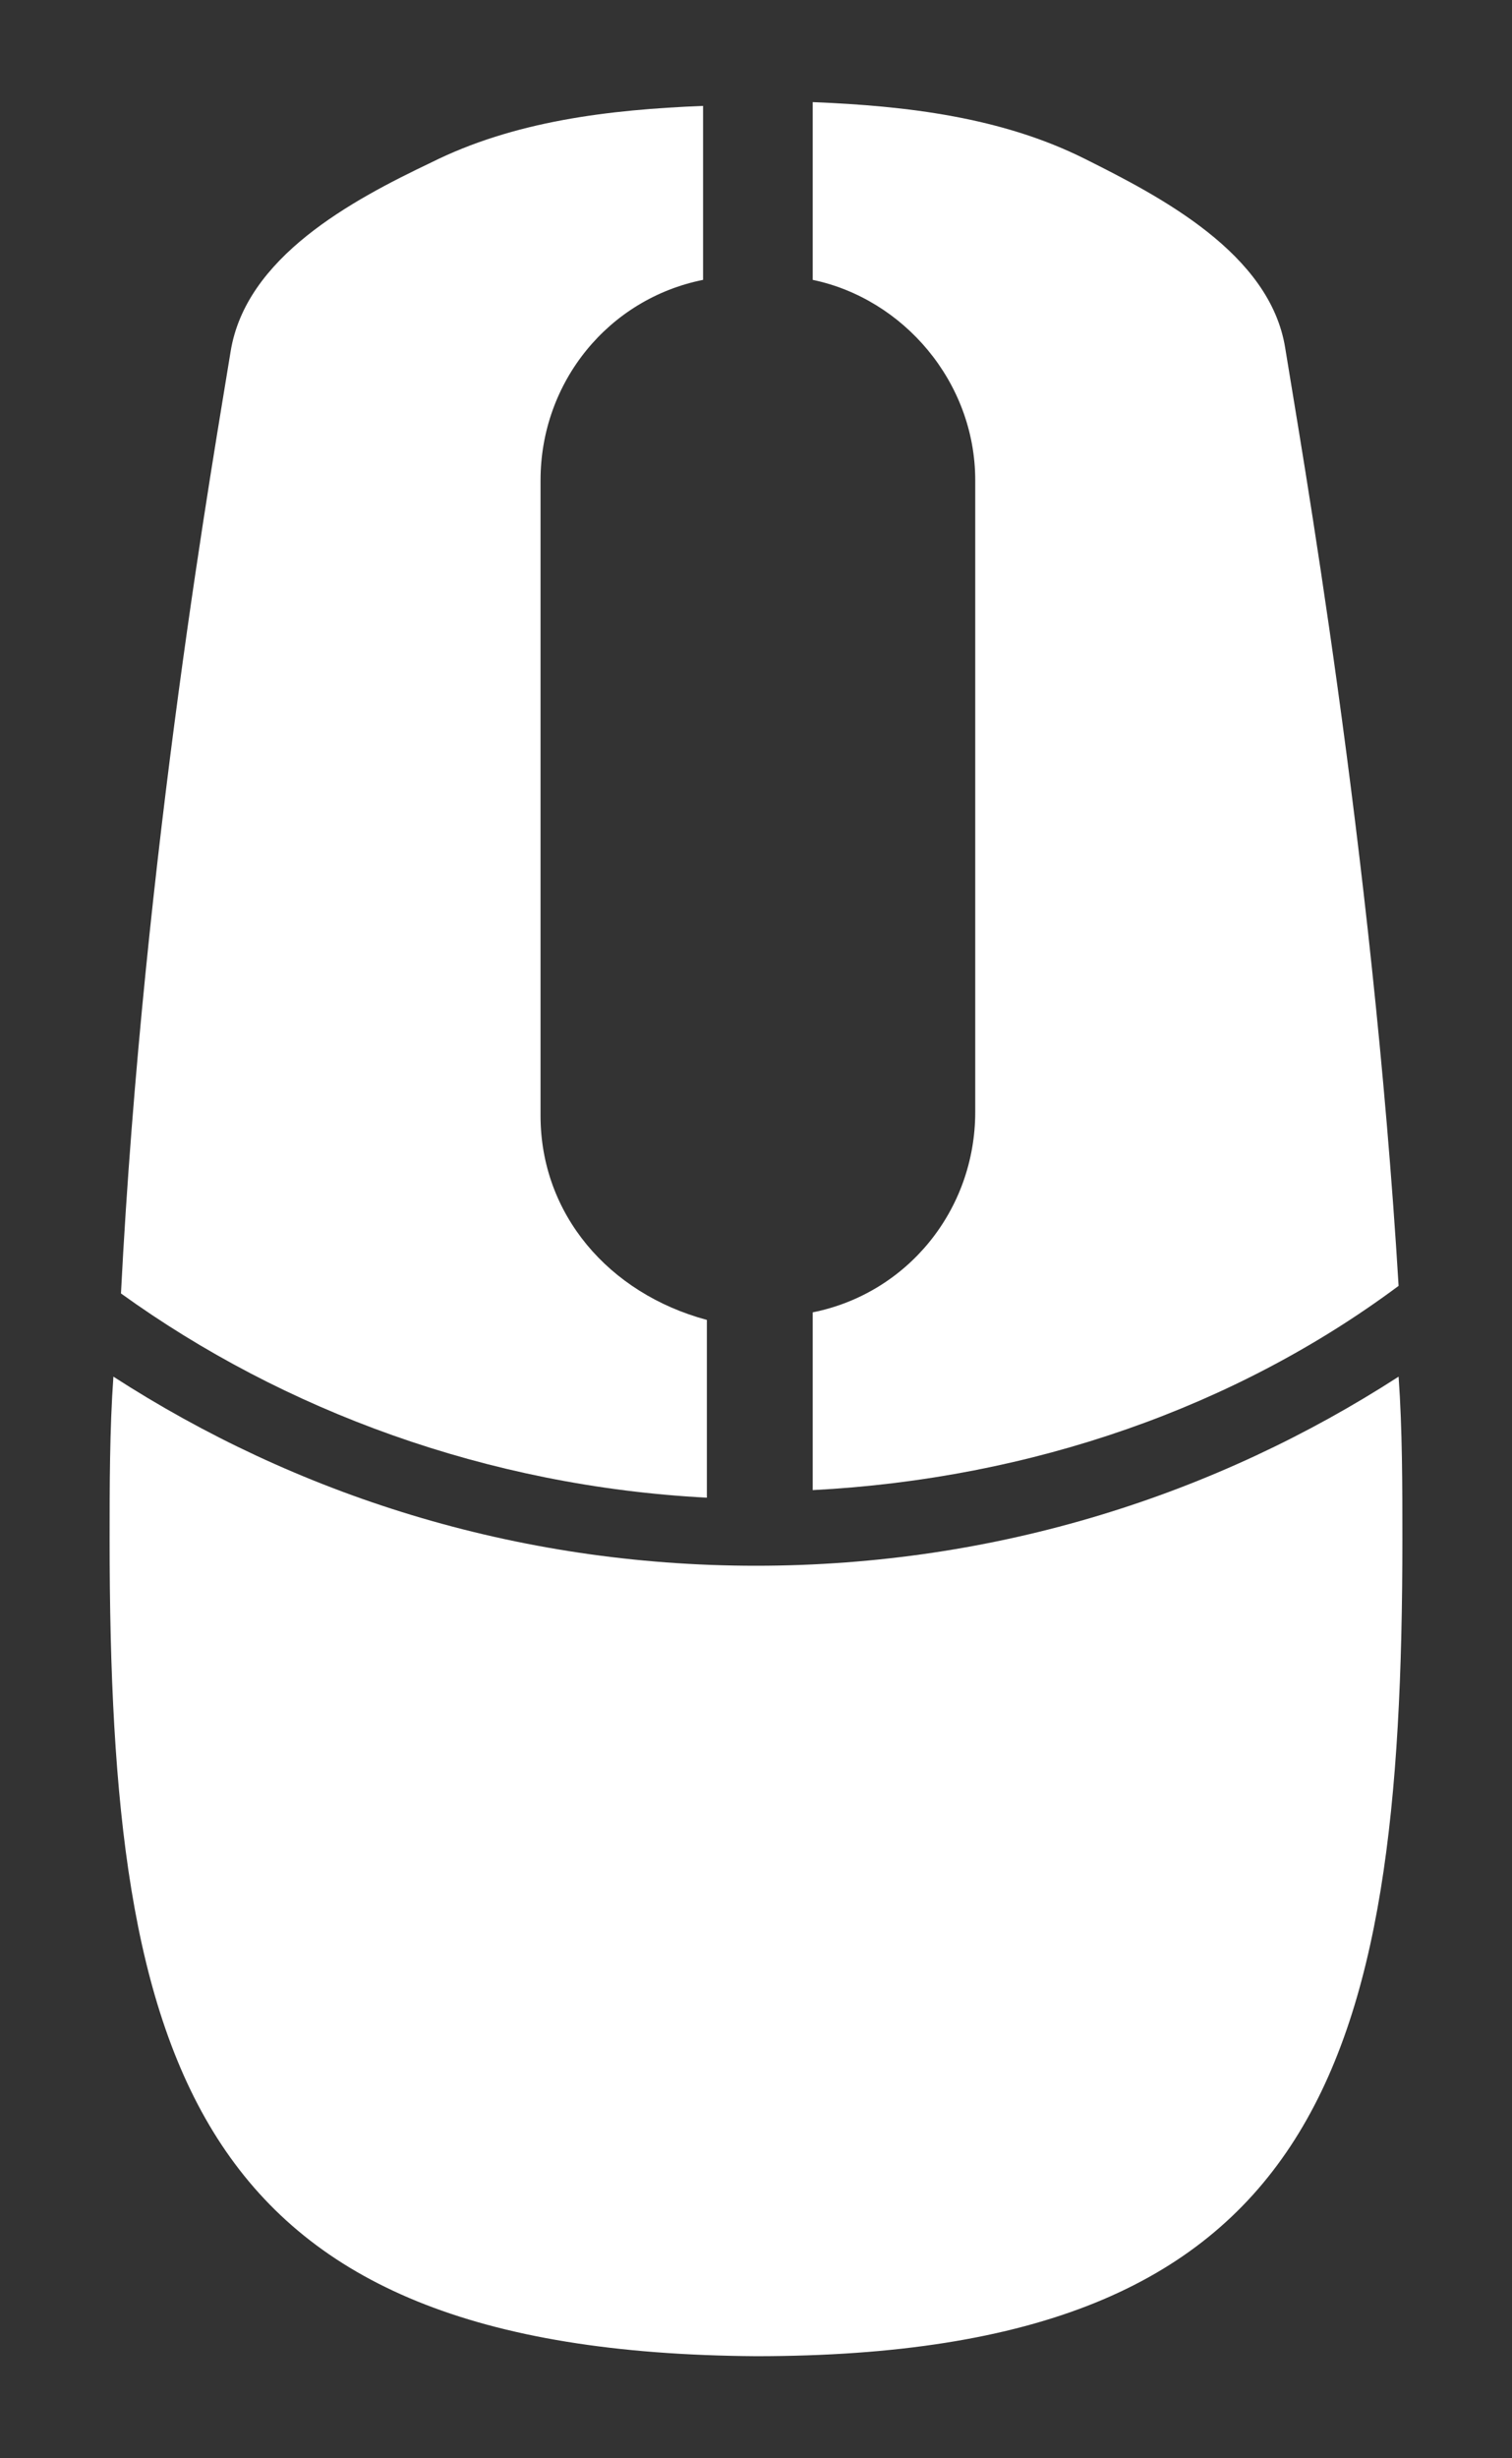
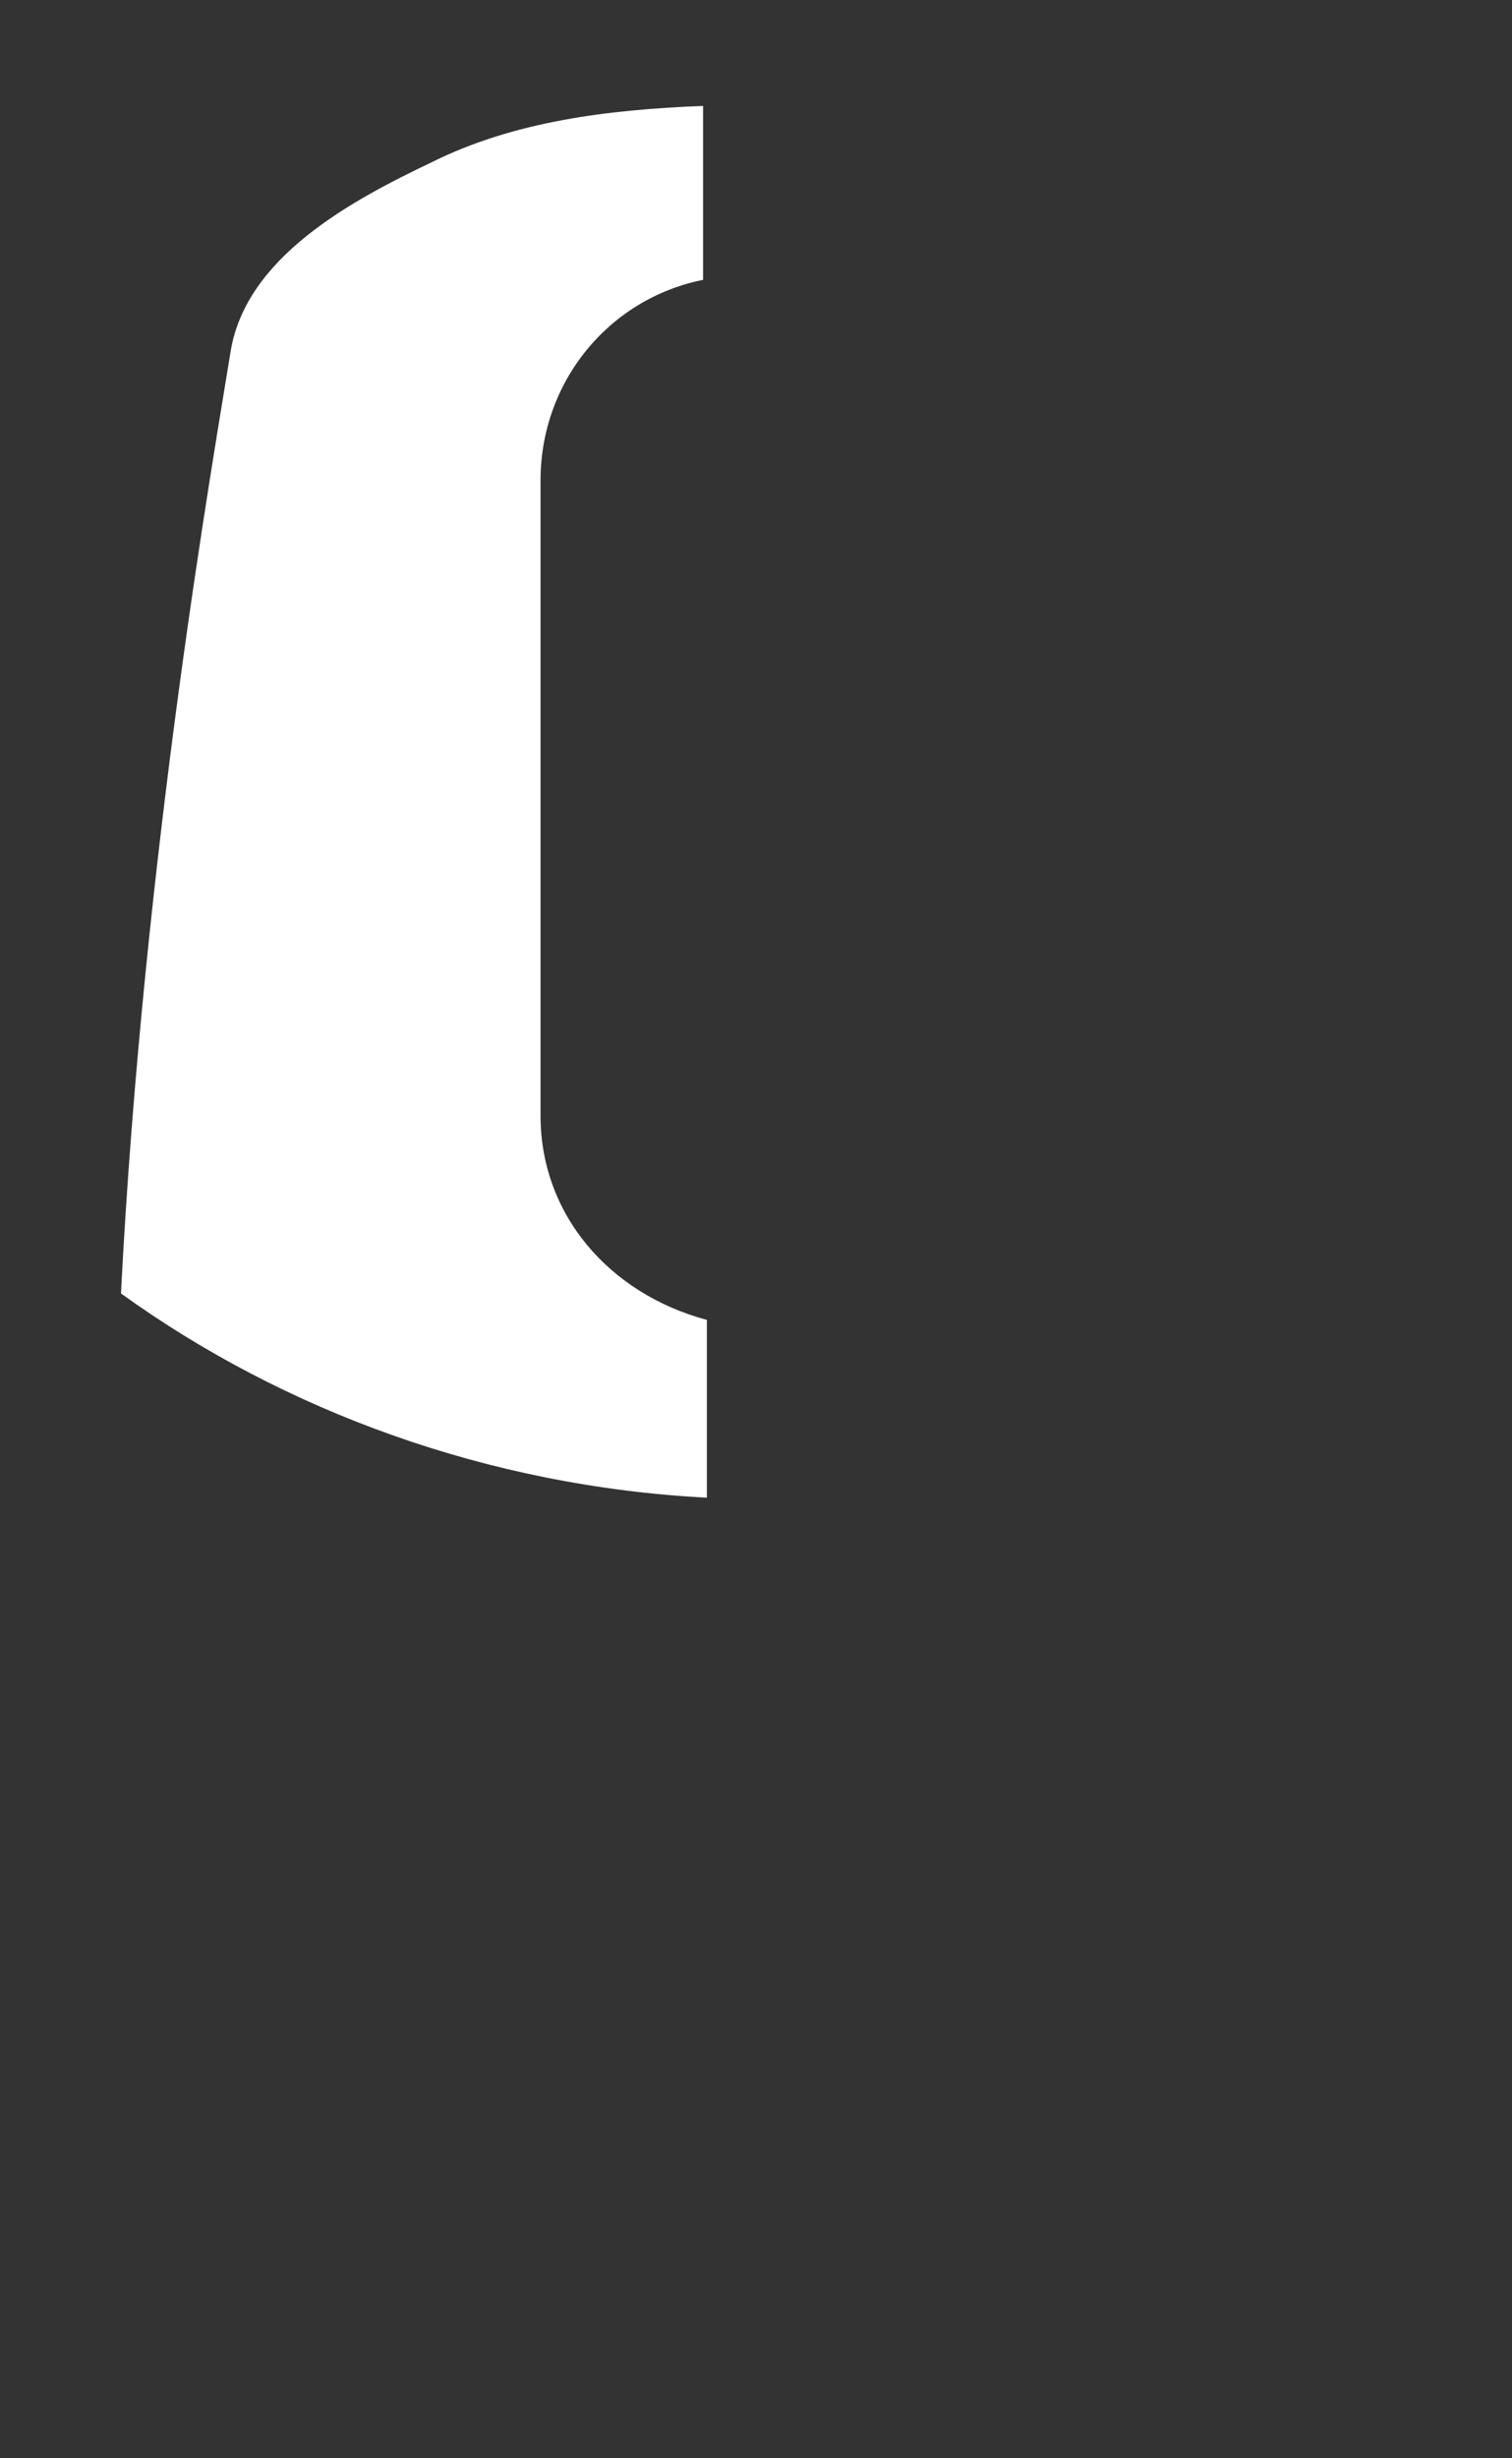
<svg xmlns="http://www.w3.org/2000/svg" version="1.1" x="0px" y="0px" viewBox="0 0 40 65" style="enable-background:new 0 0 40 65;" xml:space="preserve">
  <rect x="0" y="0" width="40" height="65" fill="#333333" stroke="none" />
  <style type="text/css">
	.st0{fill:#FFFFFF;}
	.st1{display:none;}
	.st2{display:inline;fill:#FFFFFF;}
</style>
  <g id="mouse">
-     <path class="st0" d="M20,41.4c-6.4,0-12.2-1.9-17-5c-0.1,1.4-0.1,2.9-0.1,4.3c0,14,2.2,21.5,17.1,21.6c0,0,0,0,0,0c0,0,0,0,0,0   c0,0,0,0,0,0c0,0,0,0,0,0c14.9,0,17.1-7.6,17.1-21.6c0-1.4,0-2.9-0.1-4.3C32.2,39.5,26.4,41.4,20,41.4z" />
-     <path class="st0" d="M34,9.2c-0.4-2.5-3.3-4-5.3-5c-2.2-1.1-4.7-1.4-7.2-1.5v4.7c2.4,0.5,4.3,2.7,4.3,5.3v16.7   c0,2.6-1.8,4.8-4.3,5.3v4.7c5.8-0.3,11.2-2.2,15.5-5.4C36.3,22.4,34.4,11.7,34,9.2z" />
    <path class="st0" d="M14.3,29.5V12.7c0-2.6,1.8-4.8,4.3-5.3V2.8c-2.5,0.1-5,0.4-7.2,1.5c-2.1,1-4.9,2.5-5.3,5   c-0.4,2.5-2.3,13.2-2.9,24.9c4.3,3.1,9.7,5.1,15.5,5.4v-4.7C16.1,34.2,14.3,32.1,14.3,29.5z" />
  </g>
  <g id="wheel" class="st1">
-     <path class="st2" d="M19.8,20.9c-2.1,0-3.9-1.7-3.9-3.9v-4.3c0-2.1,1.7-3.9,3.9-3.9h0.5c2.1,0,3.9,1.7,3.9,3.9v4.3   c0,2.1-1.7,3.9-3.9,3.9H19.8z" />
-   </g>
+     </g>
</svg>